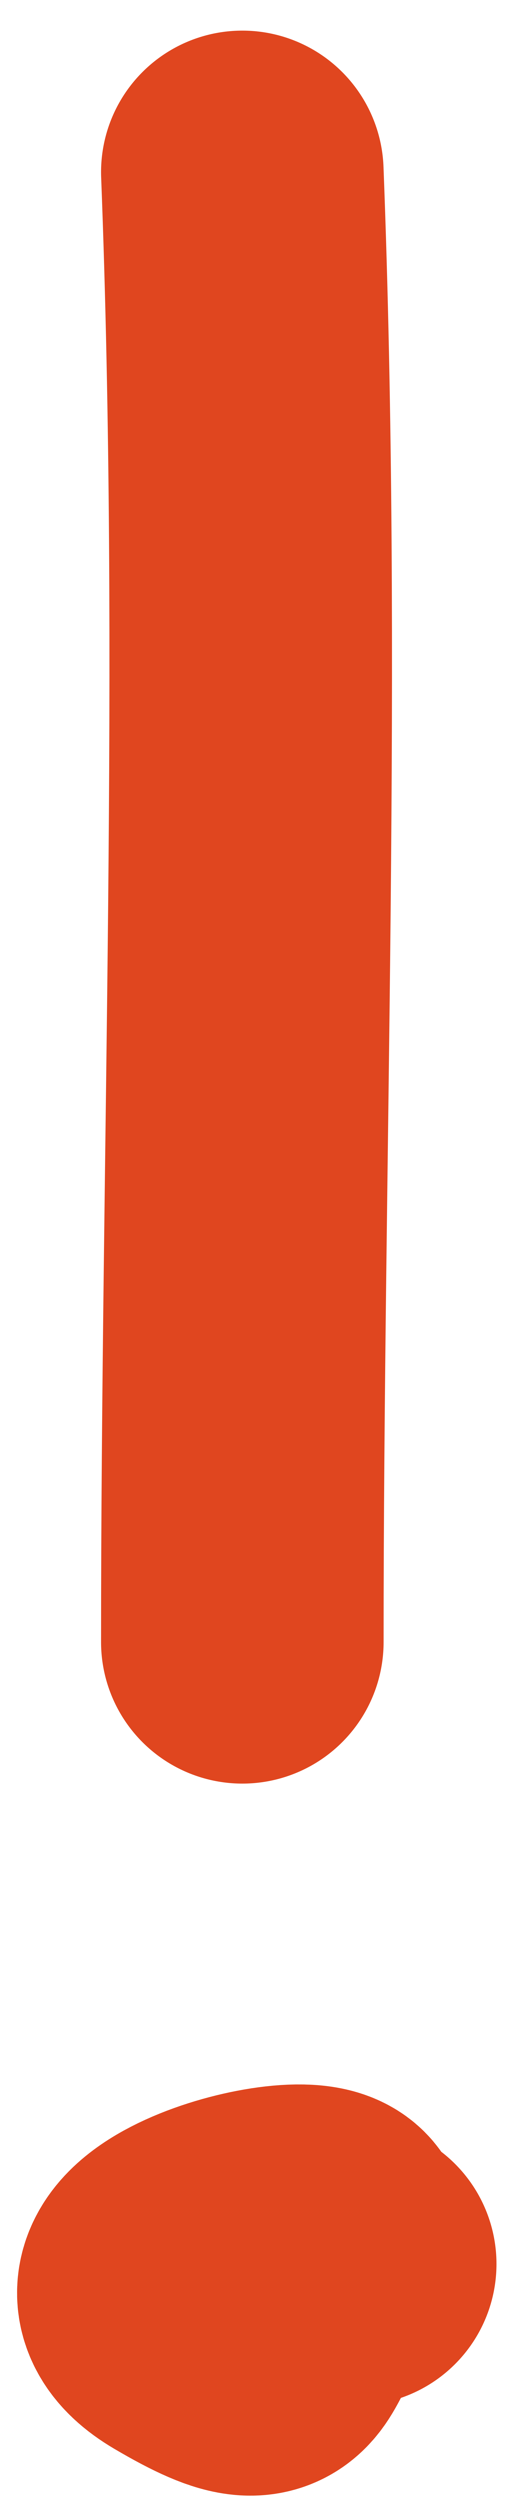
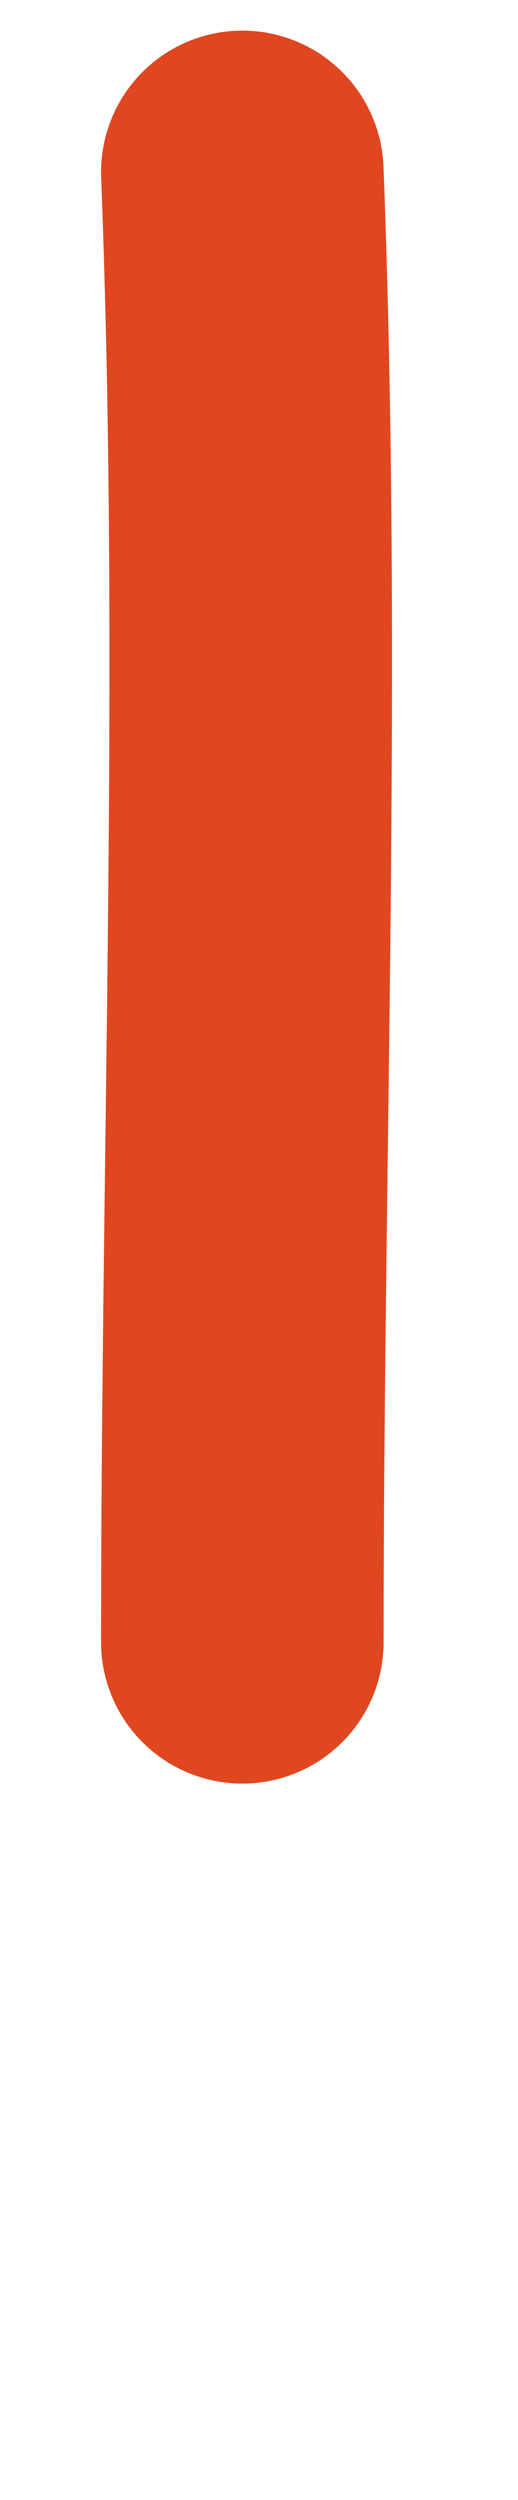
<svg xmlns="http://www.w3.org/2000/svg" width="11" height="53" viewBox="0 0 11 53" fill="none">
  <path d="M5.146 3.649C5.547 14.073 5.146 24.37 5.146 34.811" stroke="#E0461F" stroke-width="6" stroke-linecap="round" />
-   <path d="M6.944 47.396C6.735 46.666 1.676 47.991 3.948 49.327C6.626 50.903 4.968 48.854 7.543 47.995" stroke="#E0461F" stroke-width="6" stroke-linecap="round" />
</svg>